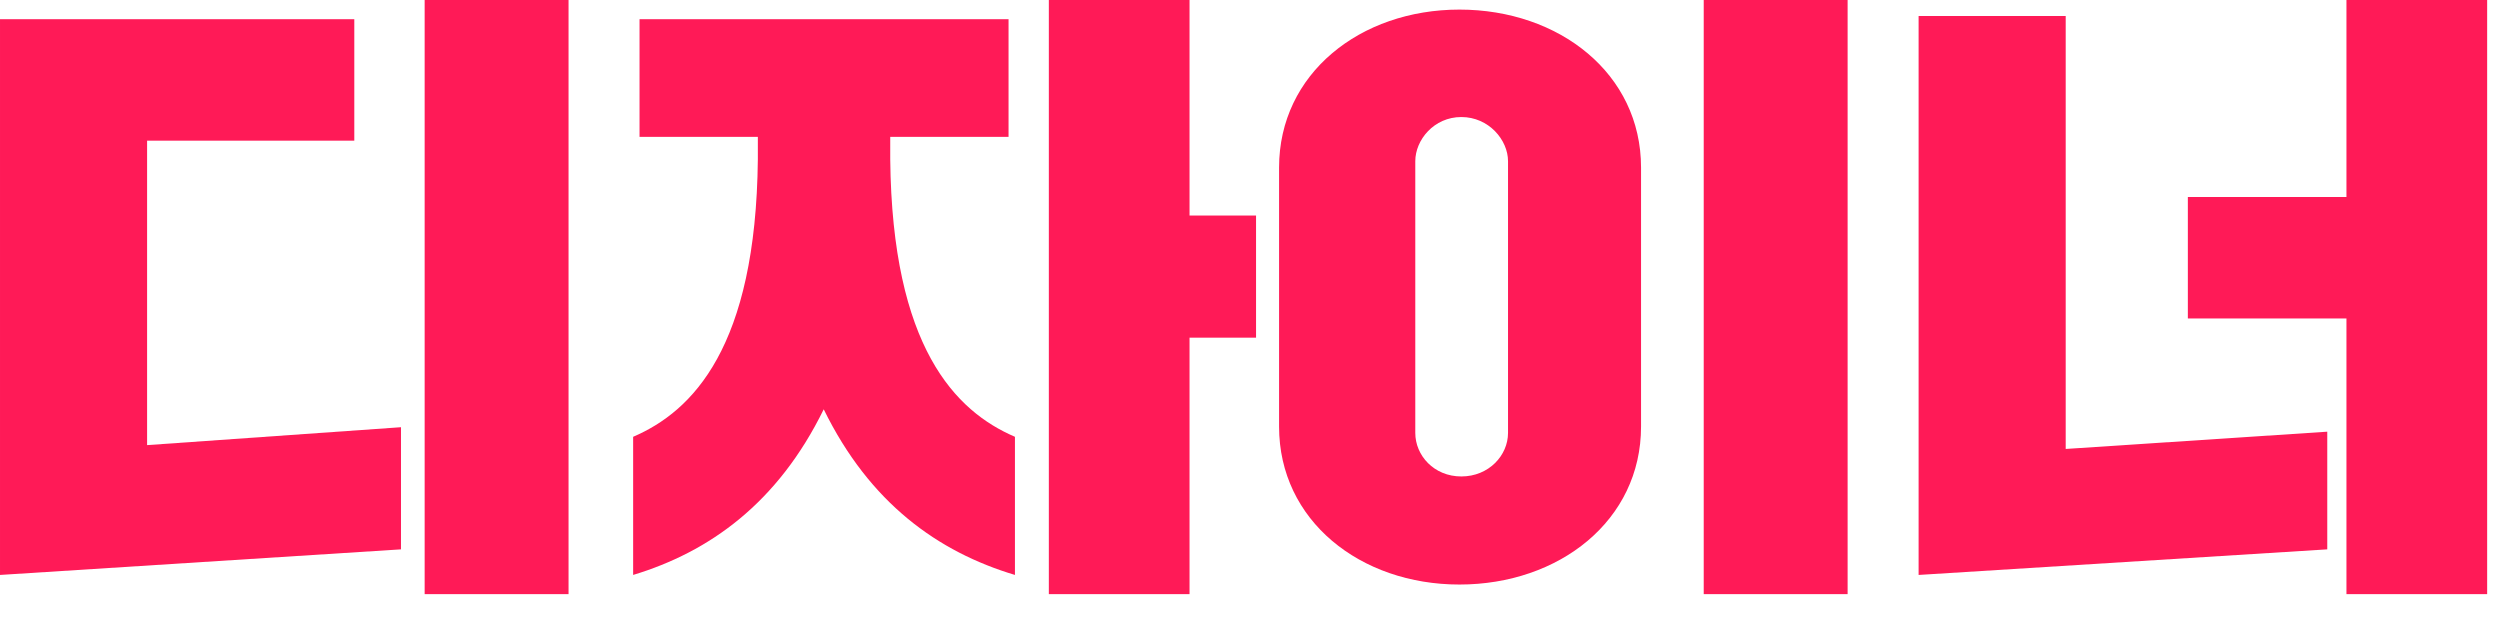
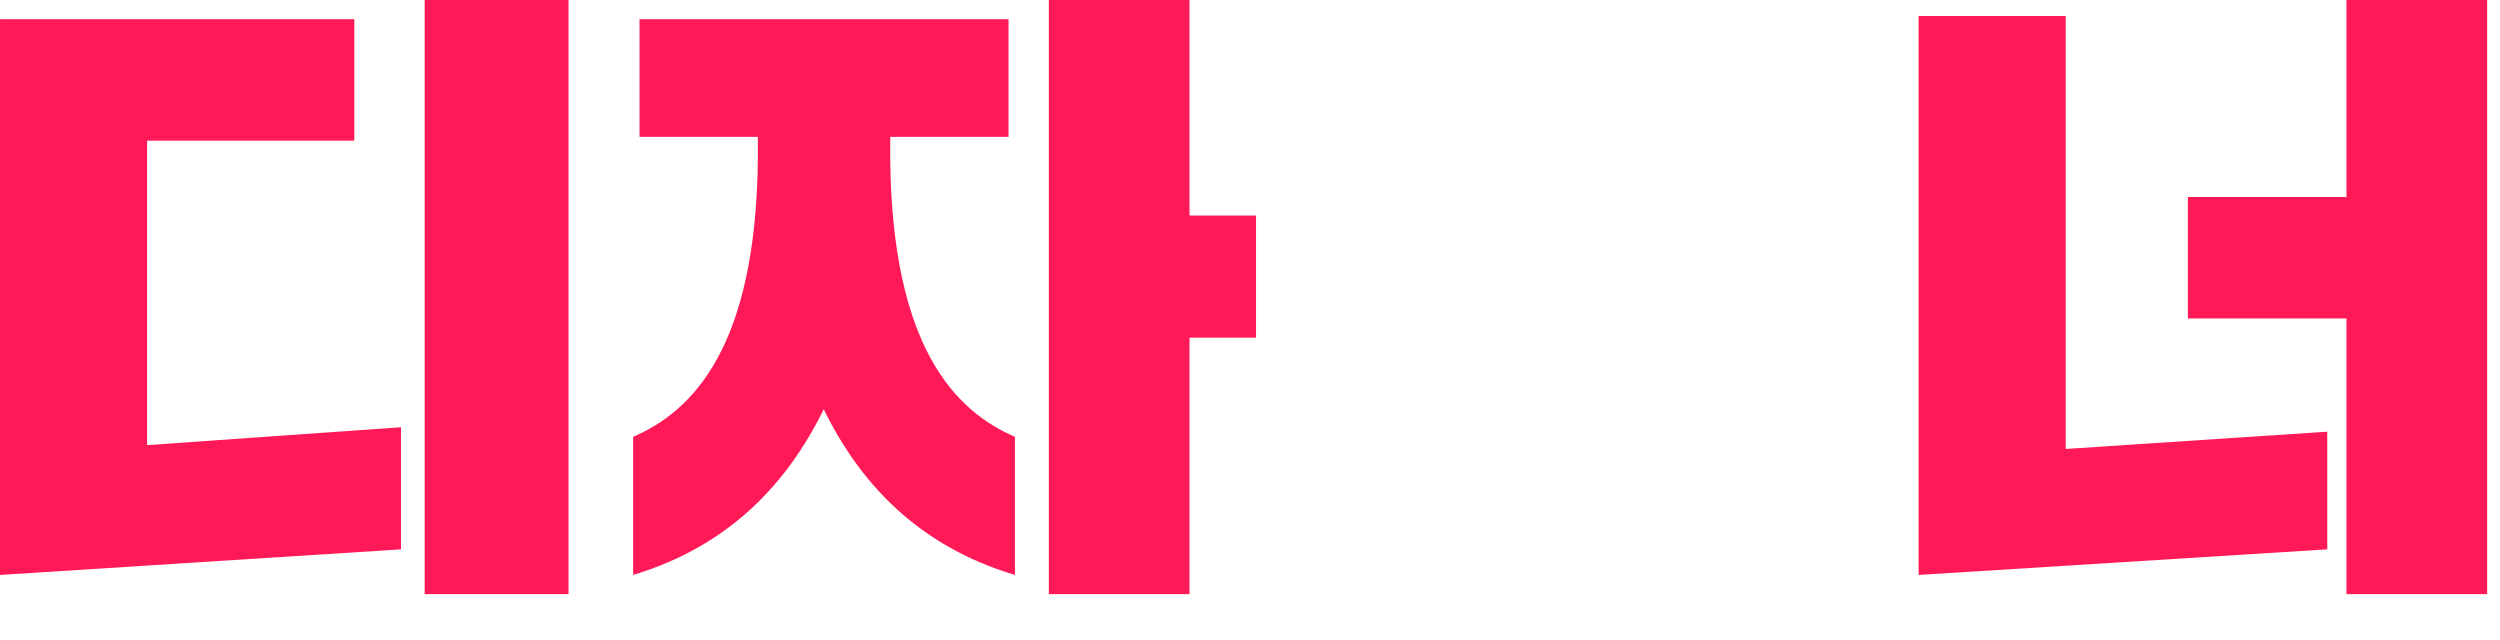
<svg xmlns="http://www.w3.org/2000/svg" fill="none" height="100%" overflow="visible" preserveAspectRatio="none" style="display: block;" viewBox="0 0 43 11" width="100%">
  <g id="">
    <path d="M33 9.889V0.275H35.53V7.722L40.029 7.425V9.449L33 9.889ZM37.631 5.478V3.388H40.359V-2.38419e-06H42.779V10.219H40.359V5.478H37.631Z" fill="#FF1A57" id="Vector" />
-     <path d="M22 7.337V2.882C22 1.265 23.397 0.165 25.102 0.165C26.818 0.165 28.226 1.265 28.226 2.882V7.337C28.226 8.954 26.818 10.054 25.102 10.054C23.397 10.054 22 8.954 22 7.337ZM29.304 10.219V-2.38419e-06H31.779V10.219H29.304ZM24.343 2.772V7.447C24.343 7.832 24.662 8.195 25.135 8.195C25.608 8.195 25.938 7.832 25.938 7.447V2.772C25.938 2.409 25.608 2.013 25.135 2.013C24.662 2.013 24.343 2.409 24.343 2.772Z" fill="#FF1A57" id="Vector_2" />
    <path d="M11 2.354V0.33H17.347V2.354H15.312V2.739C15.345 5.973 16.434 7.073 17.457 7.513V9.889C16.137 9.493 14.96 8.657 14.168 7.04C13.376 8.657 12.199 9.493 10.89 9.889V7.513C11.913 7.073 13.002 5.973 13.035 2.739V2.354H11ZM18.04 10.219V-2.38419e-06H20.46V3.707H21.604V5.808H20.46V10.219H18.04Z" fill="#FF1A57" id="Vector_3" />
    <path d="M7.304 10.219V-2.38419e-06H9.779V10.219H7.304ZM6.897 7.348V9.449L8.7738e-05 9.889V0.33H6.094V2.42H2.53V7.656L6.897 7.348Z" fill="#FF1A57" id="Vector_4" />
  </g>
</svg>